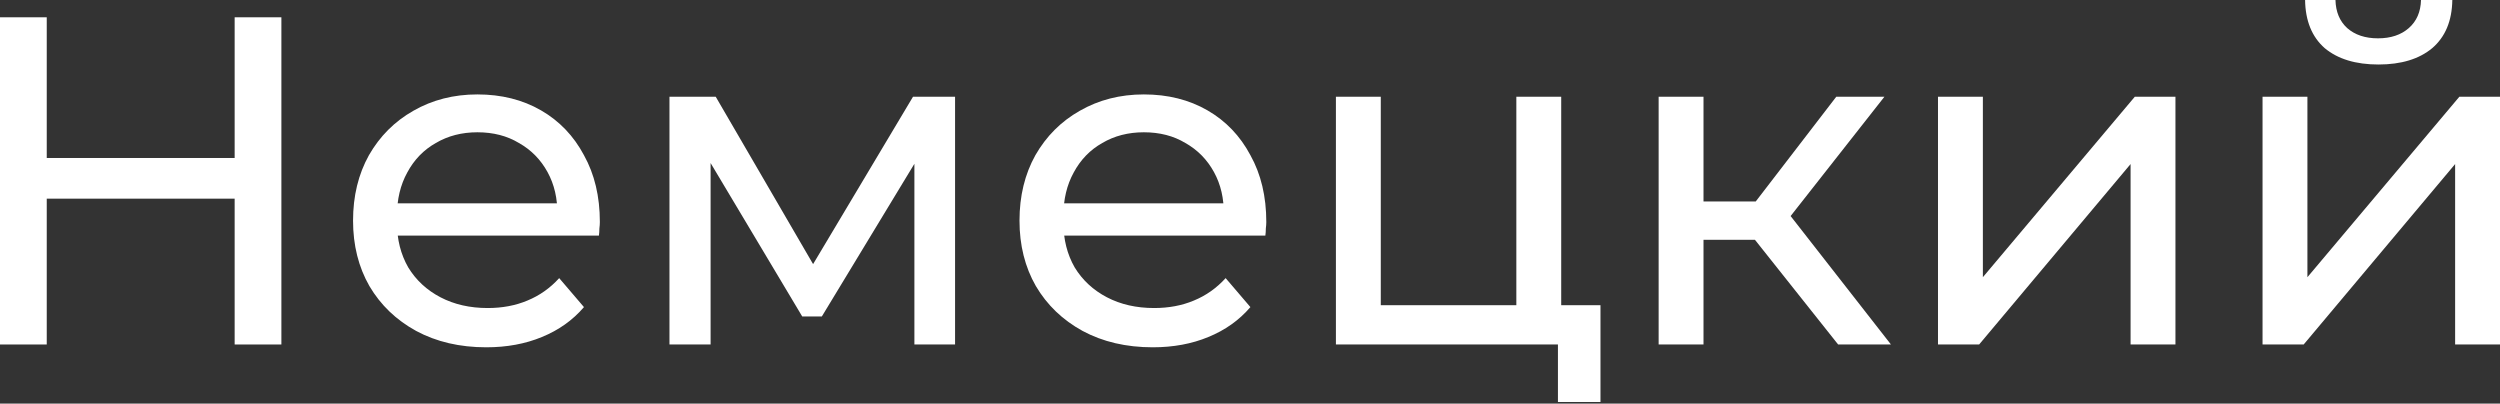
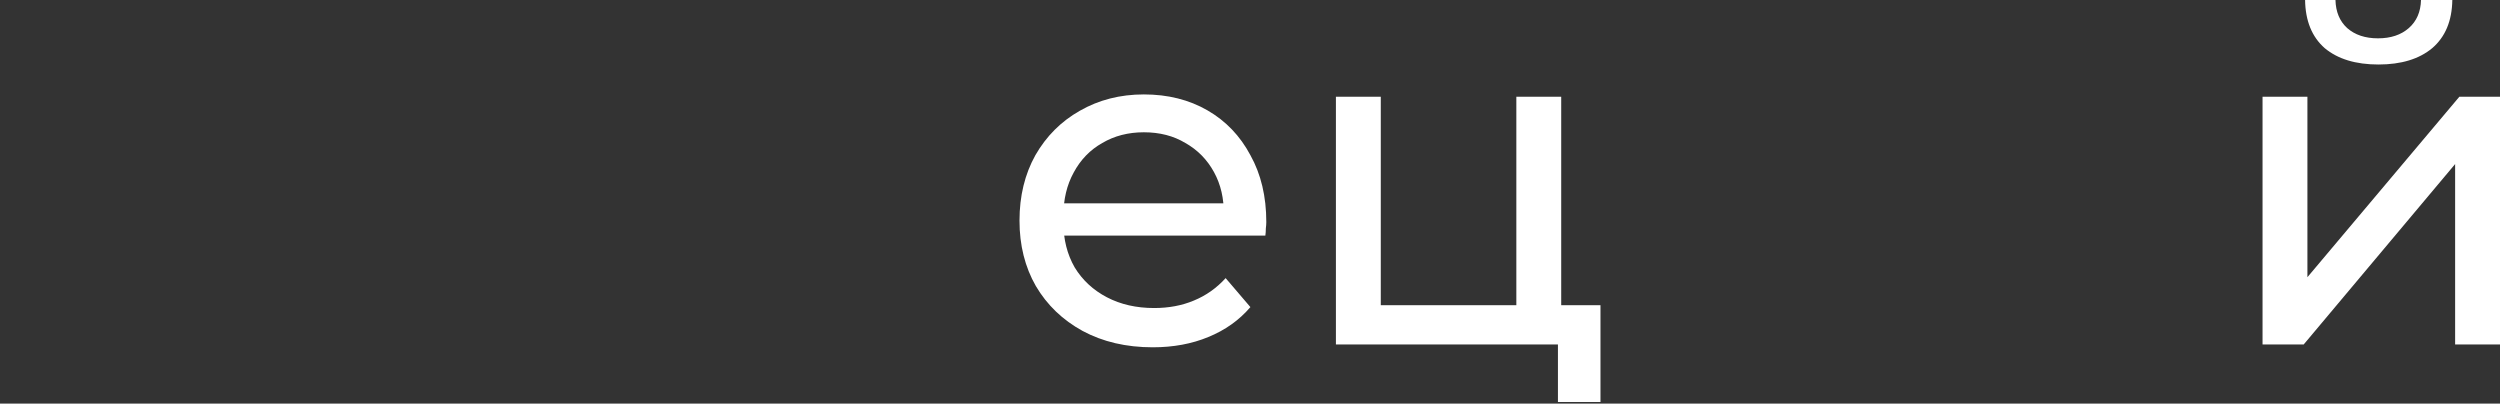
<svg xmlns="http://www.w3.org/2000/svg" width="446" height="72" viewBox="0 0 446 72" fill="none">
  <rect x="0" y="0" width="446" height="72" fill="#333333" stroke="none" />
-   <path d="M41.861 3.085H50.2V61.457H41.861V3.085ZM8.339 61.457H0V3.085H8.339V61.457ZM42.612 35.44H7.505V28.185H42.612V35.44Z" fill="white" />
-   <path d="M86.75 61.958C82.025 61.958 77.856 60.985 74.242 59.039C70.684 57.093 67.904 54.425 65.903 51.034C63.957 47.643 62.984 43.751 62.984 39.359C62.984 34.968 63.93 31.076 65.82 27.685C67.765 24.294 70.406 21.653 73.742 19.763C77.133 17.817 80.941 16.845 85.166 16.845C89.447 16.845 93.227 17.79 96.507 19.68C99.787 21.57 102.344 24.238 104.178 27.685C106.069 31.076 107.014 35.051 107.014 39.61C107.014 39.943 106.986 40.332 106.93 40.777C106.93 41.222 106.903 41.639 106.847 42.028H69.239V36.274H102.677L99.425 38.275C99.481 35.44 98.897 32.911 97.674 30.687C96.451 28.463 94.756 26.74 92.588 25.517C90.475 24.238 88.001 23.599 85.166 23.599C82.386 23.599 79.912 24.238 77.744 25.517C75.576 26.74 73.881 28.491 72.658 30.77C71.434 32.994 70.823 35.551 70.823 38.442V39.776C70.823 42.723 71.49 45.363 72.824 47.698C74.214 49.978 76.132 51.757 78.578 53.035C81.024 54.314 83.832 54.953 87 54.953C89.613 54.953 91.976 54.508 94.088 53.619C96.257 52.729 98.147 51.395 99.759 49.616L104.178 54.786C102.177 57.121 99.675 58.9 96.674 60.123C93.727 61.346 90.419 61.958 86.75 61.958Z" fill="white" />
-   <path d="M119.433 61.457V17.262H127.688L146.701 49.95H143.365L162.878 17.262H170.383V61.457H163.128V26.267L164.463 27.018L146.617 56.454H143.115L125.187 26.434L126.771 26.101V61.457H119.433Z" fill="white" />
  <path d="M205.644 61.958C200.919 61.958 196.749 60.985 193.136 59.039C189.578 57.093 186.798 54.425 184.797 51.034C182.851 47.643 181.878 43.751 181.878 39.359C181.878 34.968 182.824 31.076 184.714 27.685C186.659 24.294 189.3 21.653 192.636 19.763C196.027 17.817 199.835 16.845 204.06 16.845C208.34 16.845 212.121 17.79 215.401 19.68C218.681 21.57 221.238 24.238 223.072 27.685C224.963 31.076 225.908 35.051 225.908 39.61C225.908 39.943 225.88 40.332 225.824 40.777C225.824 41.222 225.796 41.639 225.741 42.028H188.133V36.274H221.571L218.319 38.275C218.375 35.44 217.791 32.911 216.568 30.687C215.345 28.463 213.65 26.74 211.481 25.517C209.369 24.238 206.895 23.599 204.06 23.599C201.28 23.599 198.806 24.238 196.638 25.517C194.47 26.74 192.775 28.491 191.552 30.77C190.328 32.994 189.717 35.551 189.717 38.442V39.776C189.717 42.723 190.384 45.363 191.718 47.698C193.108 49.978 195.026 51.757 197.472 53.035C199.918 54.314 202.726 54.953 205.894 54.953C208.507 54.953 210.87 54.508 212.982 53.619C215.151 52.729 217.041 51.395 218.653 49.616L223.072 54.786C221.071 57.121 218.569 58.9 215.567 60.123C212.621 61.346 209.313 61.958 205.644 61.958Z" fill="white" />
  <path d="M238.327 61.457V17.262H246.332V54.453H270.515V17.262H278.52V61.457H238.327ZM277.936 71.714V61.041L279.938 61.457H270.515V54.453H285.525V71.714H277.936Z" fill="white" />
-   <path d="M327.922 61.457L310.827 39.943L317.415 35.941L337.345 61.457H327.922ZM295.901 61.457V17.262H303.906V61.457H295.901ZM301.488 42.778V35.941H316.081V42.778H301.488ZM318.082 40.277L310.66 39.276L327.588 17.262H336.177L318.082 40.277Z" fill="white" />
-   <path d="M345.738 61.457V17.262H353.744V49.45L380.845 17.262H388.1V61.457H380.095V29.269L353.077 61.457H345.738Z" fill="white" />
  <path d="M403.638 61.457V17.262H411.643V49.45L438.745 17.262H446V61.457H437.994V29.269L410.976 61.457H403.638ZM424.319 11.508C420.26 11.508 417.064 10.535 414.729 8.589C412.45 6.588 411.282 3.725 411.227 0H416.647C416.702 2.113 417.397 3.78 418.732 5.003C420.121 6.226 421.956 6.838 424.235 6.838C426.514 6.838 428.349 6.226 429.739 5.003C431.129 3.78 431.851 2.113 431.907 0H437.494C437.438 3.725 436.243 6.588 433.908 8.589C431.573 10.535 428.377 11.508 424.319 11.508Z" fill="white" />
</svg>